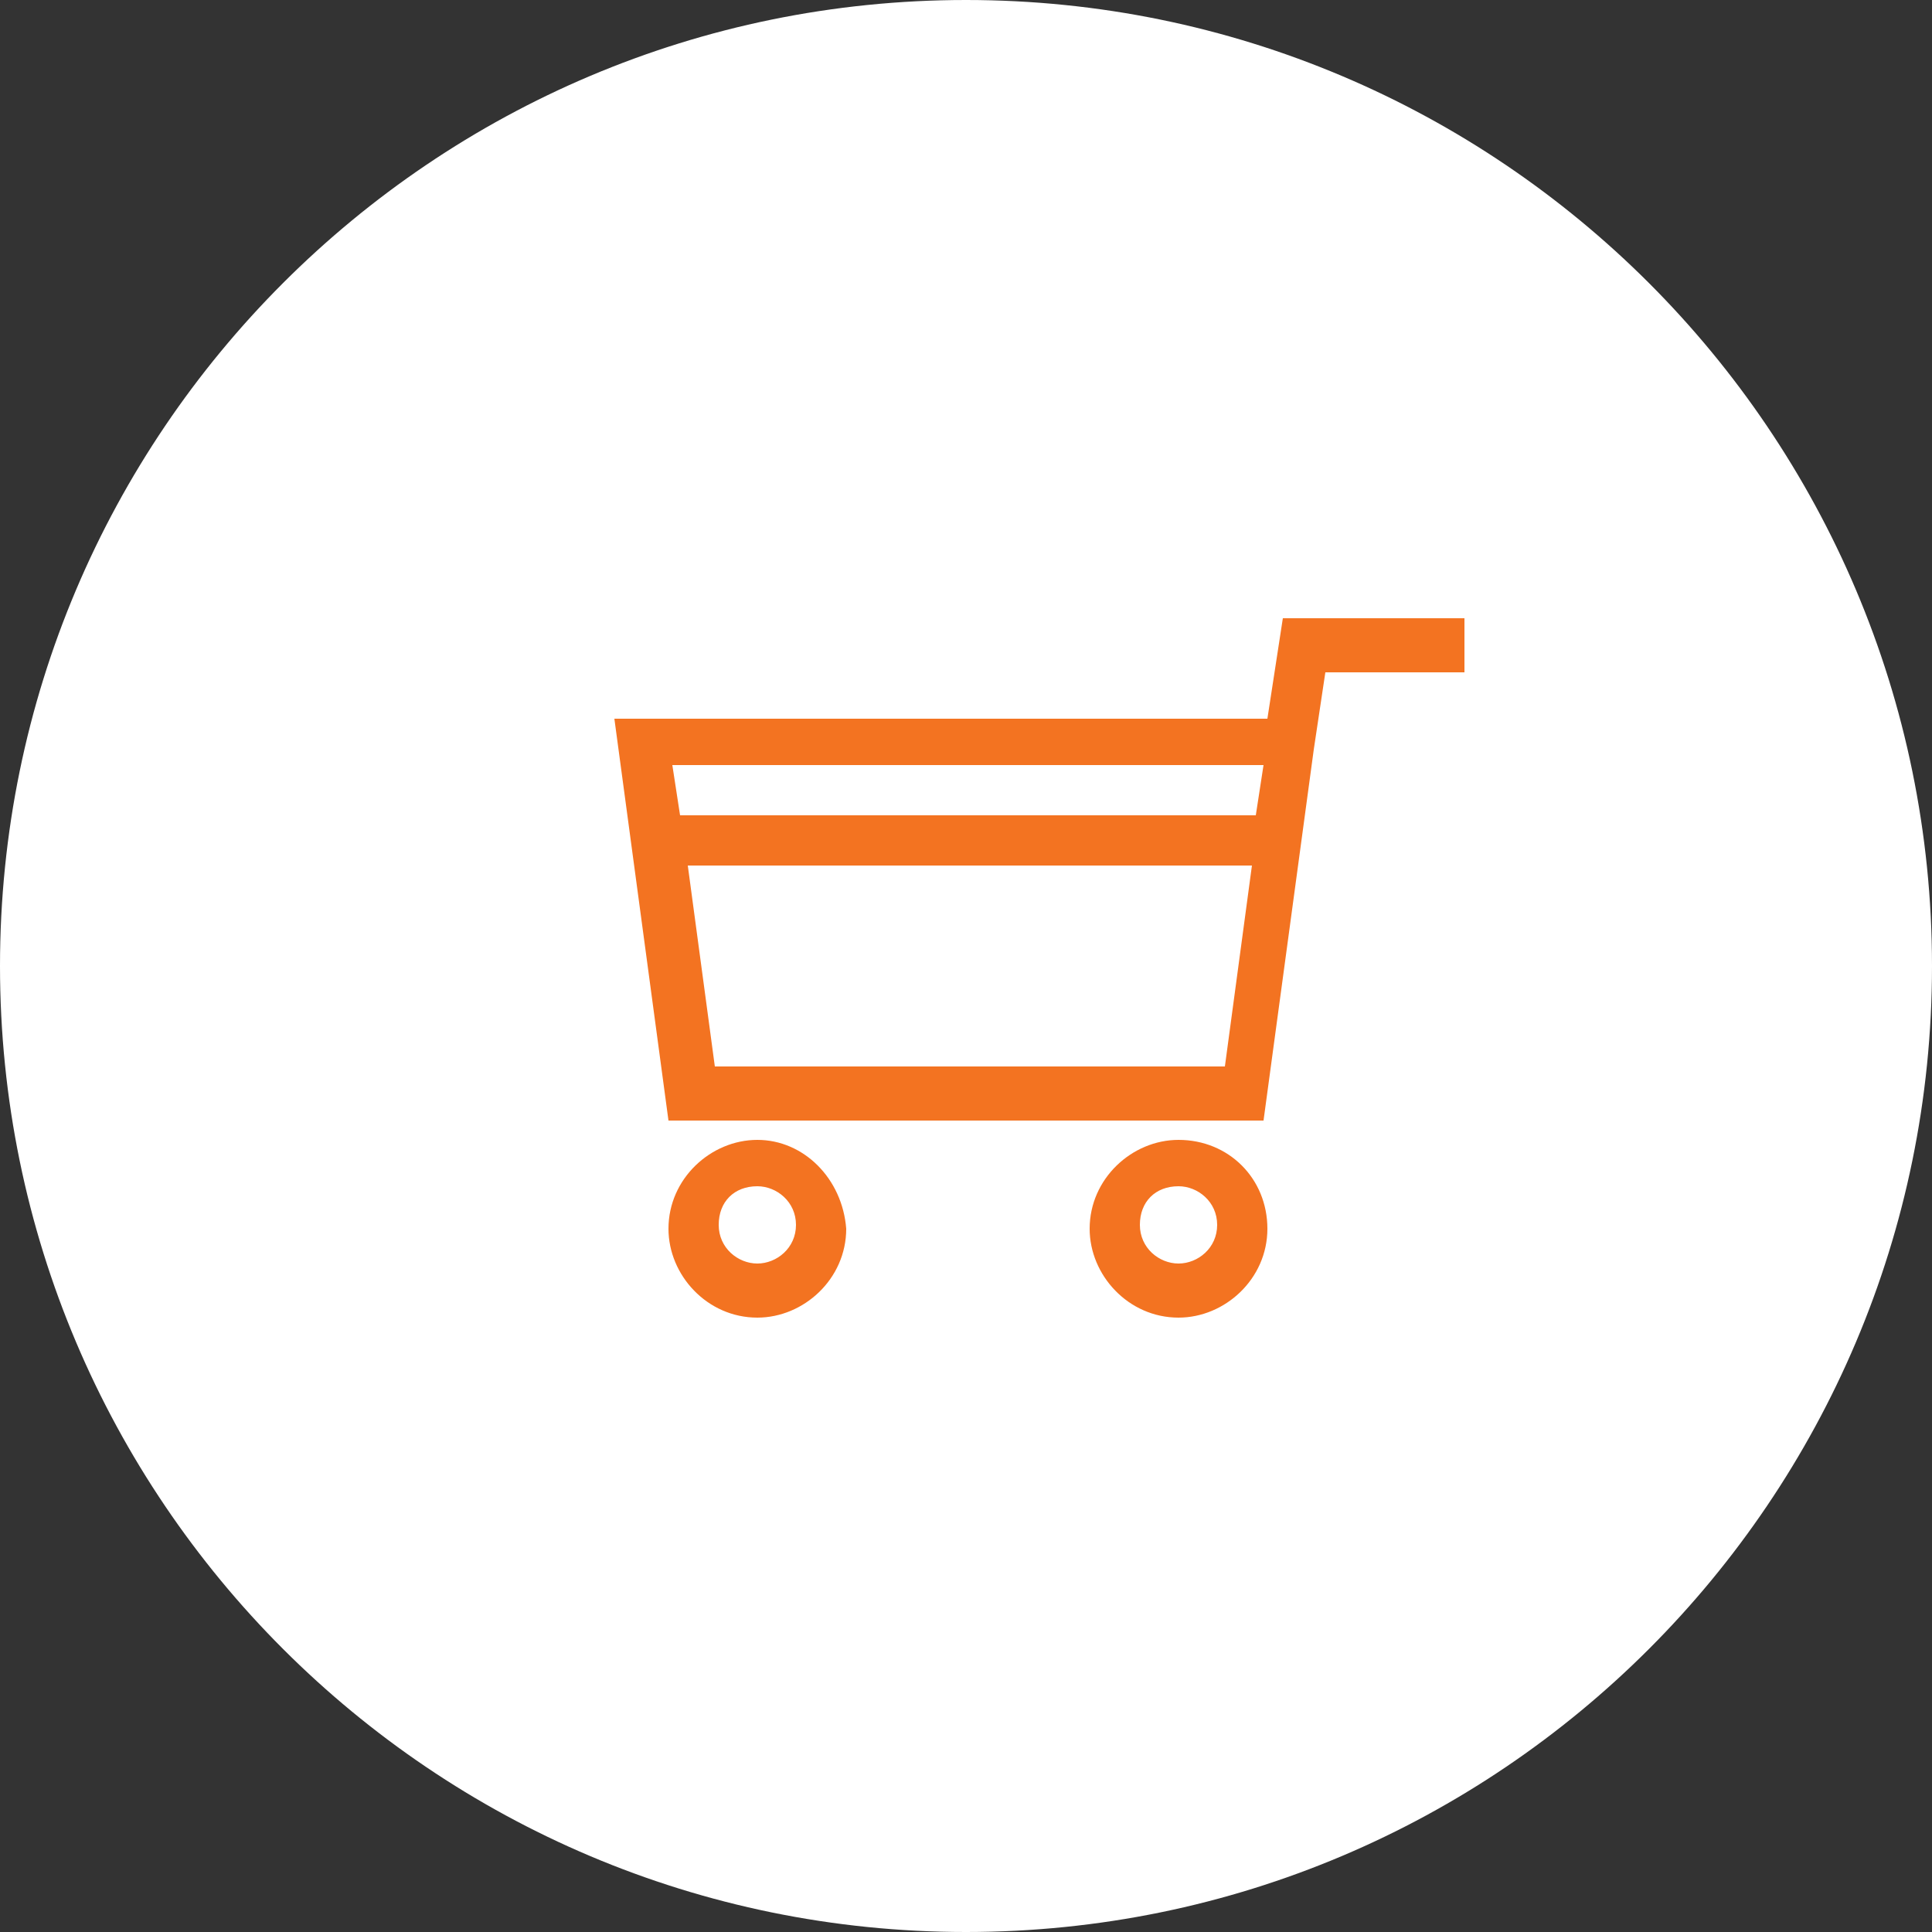
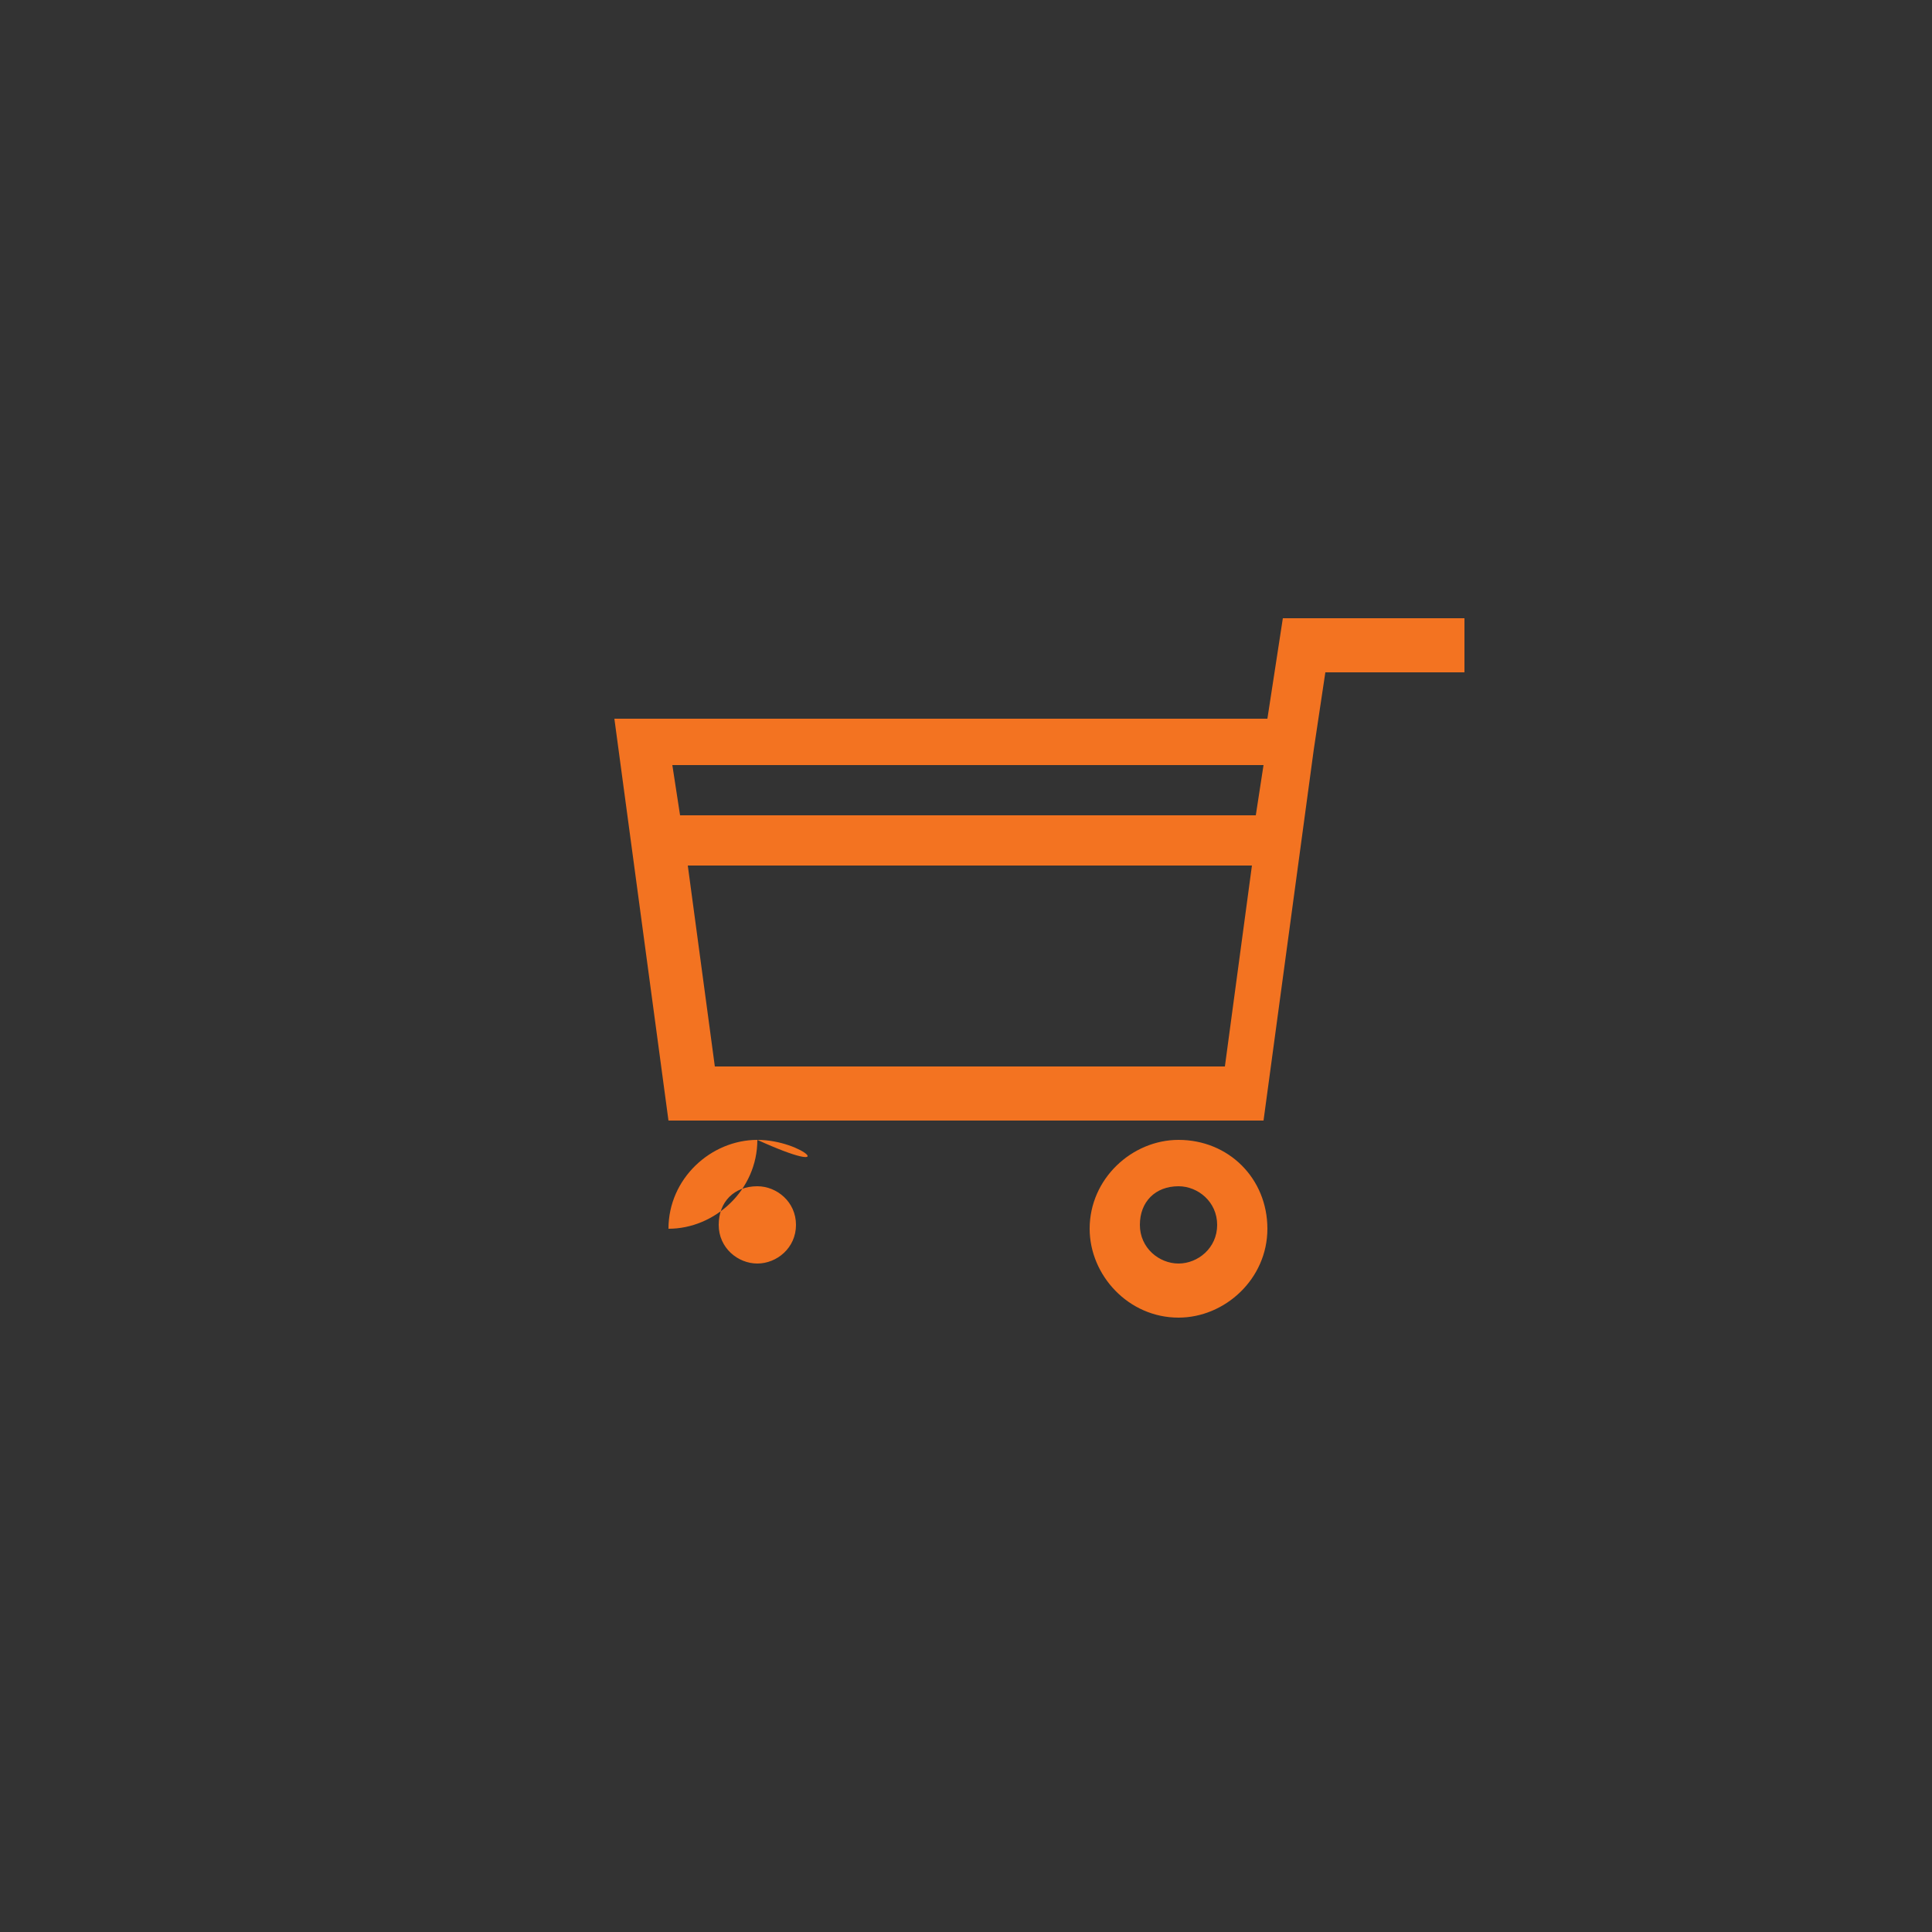
<svg xmlns="http://www.w3.org/2000/svg" version="1.1" id="Layer_1" x="0px" y="0px" viewBox="0 0 50 50" style="enable-background:new 0 0 50 50;" xml:space="preserve">
  <rect x="0" y="0" width="50" height="50" fill="#333333" stroke="none" />
  <style type="text/css">
	.st0{fill-rule:evenodd;clip-rule:evenodd;fill:#FFFFFF;}
	.st1{fill:#F37321;}
</style>
  <g>
    <g>
      <g>
-         <path class="st0" d="M25,50L25,50C11.2,50,0,38.8,0,25v0C0,11.2,11.2,0,25,0h0c13.8,0,25,11.2,25,25v0C50,38.8,38.8,50,25,50z" />
-       </g>
+         </g>
    </g>
-     <path class="st1" d="M19.6,29.5c-1.2,0-2.3,1-2.3,2.3c0,1.2,1,2.3,2.3,2.3c1.2,0,2.3-1,2.3-2.3C21.8,30.5,20.8,29.5,19.6,29.5z    M19.6,32.7c-0.5,0-1-0.4-1-1s0.4-1,1-1c0.5,0,1,0.4,1,1S20.1,32.7,19.6,32.7z M30.5,29.5c-1.2,0-2.3,1-2.3,2.3   c0,1.2,1,2.3,2.3,2.3c1.2,0,2.3-1,2.3-2.3C32.8,30.5,31.8,29.5,30.5,29.5z M30.5,32.7c-0.5,0-1-0.4-1-1s0.4-1,1-1c0.5,0,1,0.4,1,1   S31,32.7,30.5,32.7z M33.2,16l-0.4,2.6H15.9l1.4,10.4h15.4l1.3-9.6l0.3-2h3.6V16C37.9,16,33.2,16,33.2,16z M32.7,19.8l-0.2,1.3   H17.6l-0.2-1.3H32.7z M18.5,27.6l-0.7-5.2h14.6l-0.7,5.2C31.6,27.6,18.5,27.6,18.5,27.6z" />
+     <path class="st1" d="M19.6,29.5c-1.2,0-2.3,1-2.3,2.3c1.2,0,2.3-1,2.3-2.3C21.8,30.5,20.8,29.5,19.6,29.5z    M19.6,32.7c-0.5,0-1-0.4-1-1s0.4-1,1-1c0.5,0,1,0.4,1,1S20.1,32.7,19.6,32.7z M30.5,29.5c-1.2,0-2.3,1-2.3,2.3   c0,1.2,1,2.3,2.3,2.3c1.2,0,2.3-1,2.3-2.3C32.8,30.5,31.8,29.5,30.5,29.5z M30.5,32.7c-0.5,0-1-0.4-1-1s0.4-1,1-1c0.5,0,1,0.4,1,1   S31,32.7,30.5,32.7z M33.2,16l-0.4,2.6H15.9l1.4,10.4h15.4l1.3-9.6l0.3-2h3.6V16C37.9,16,33.2,16,33.2,16z M32.7,19.8l-0.2,1.3   H17.6l-0.2-1.3H32.7z M18.5,27.6l-0.7-5.2h14.6l-0.7,5.2C31.6,27.6,18.5,27.6,18.5,27.6z" />
  </g>
</svg>